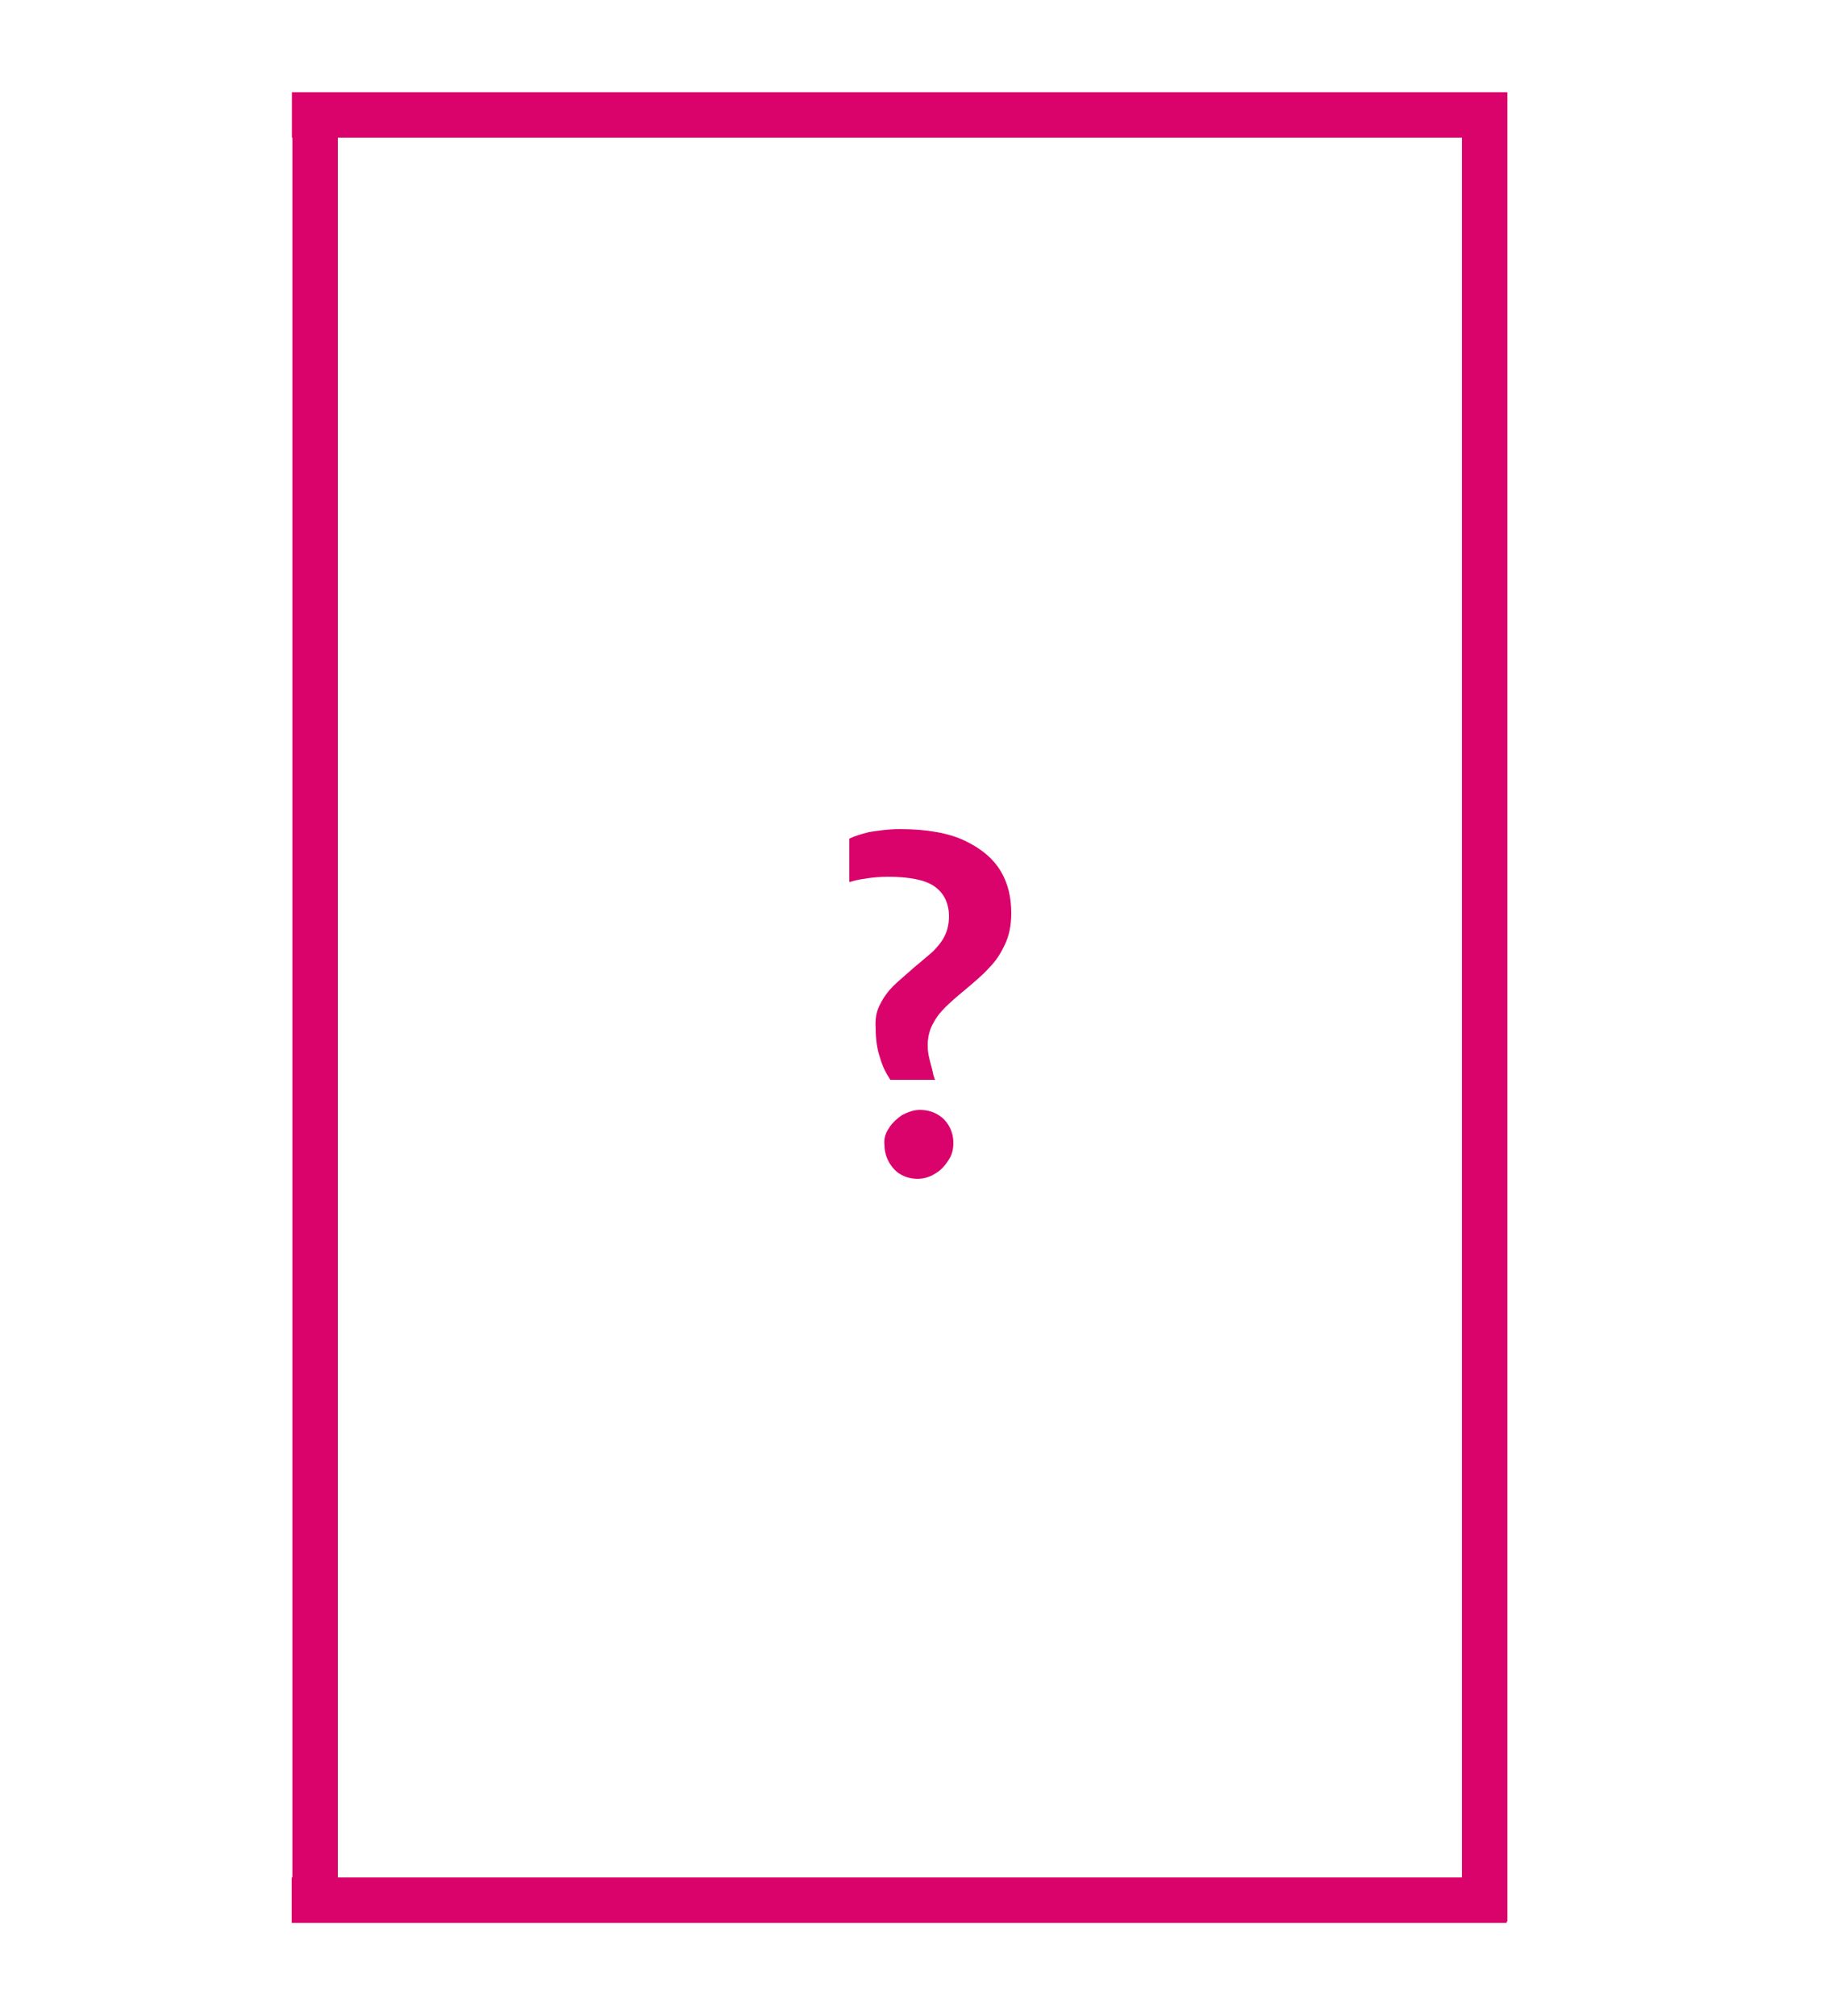
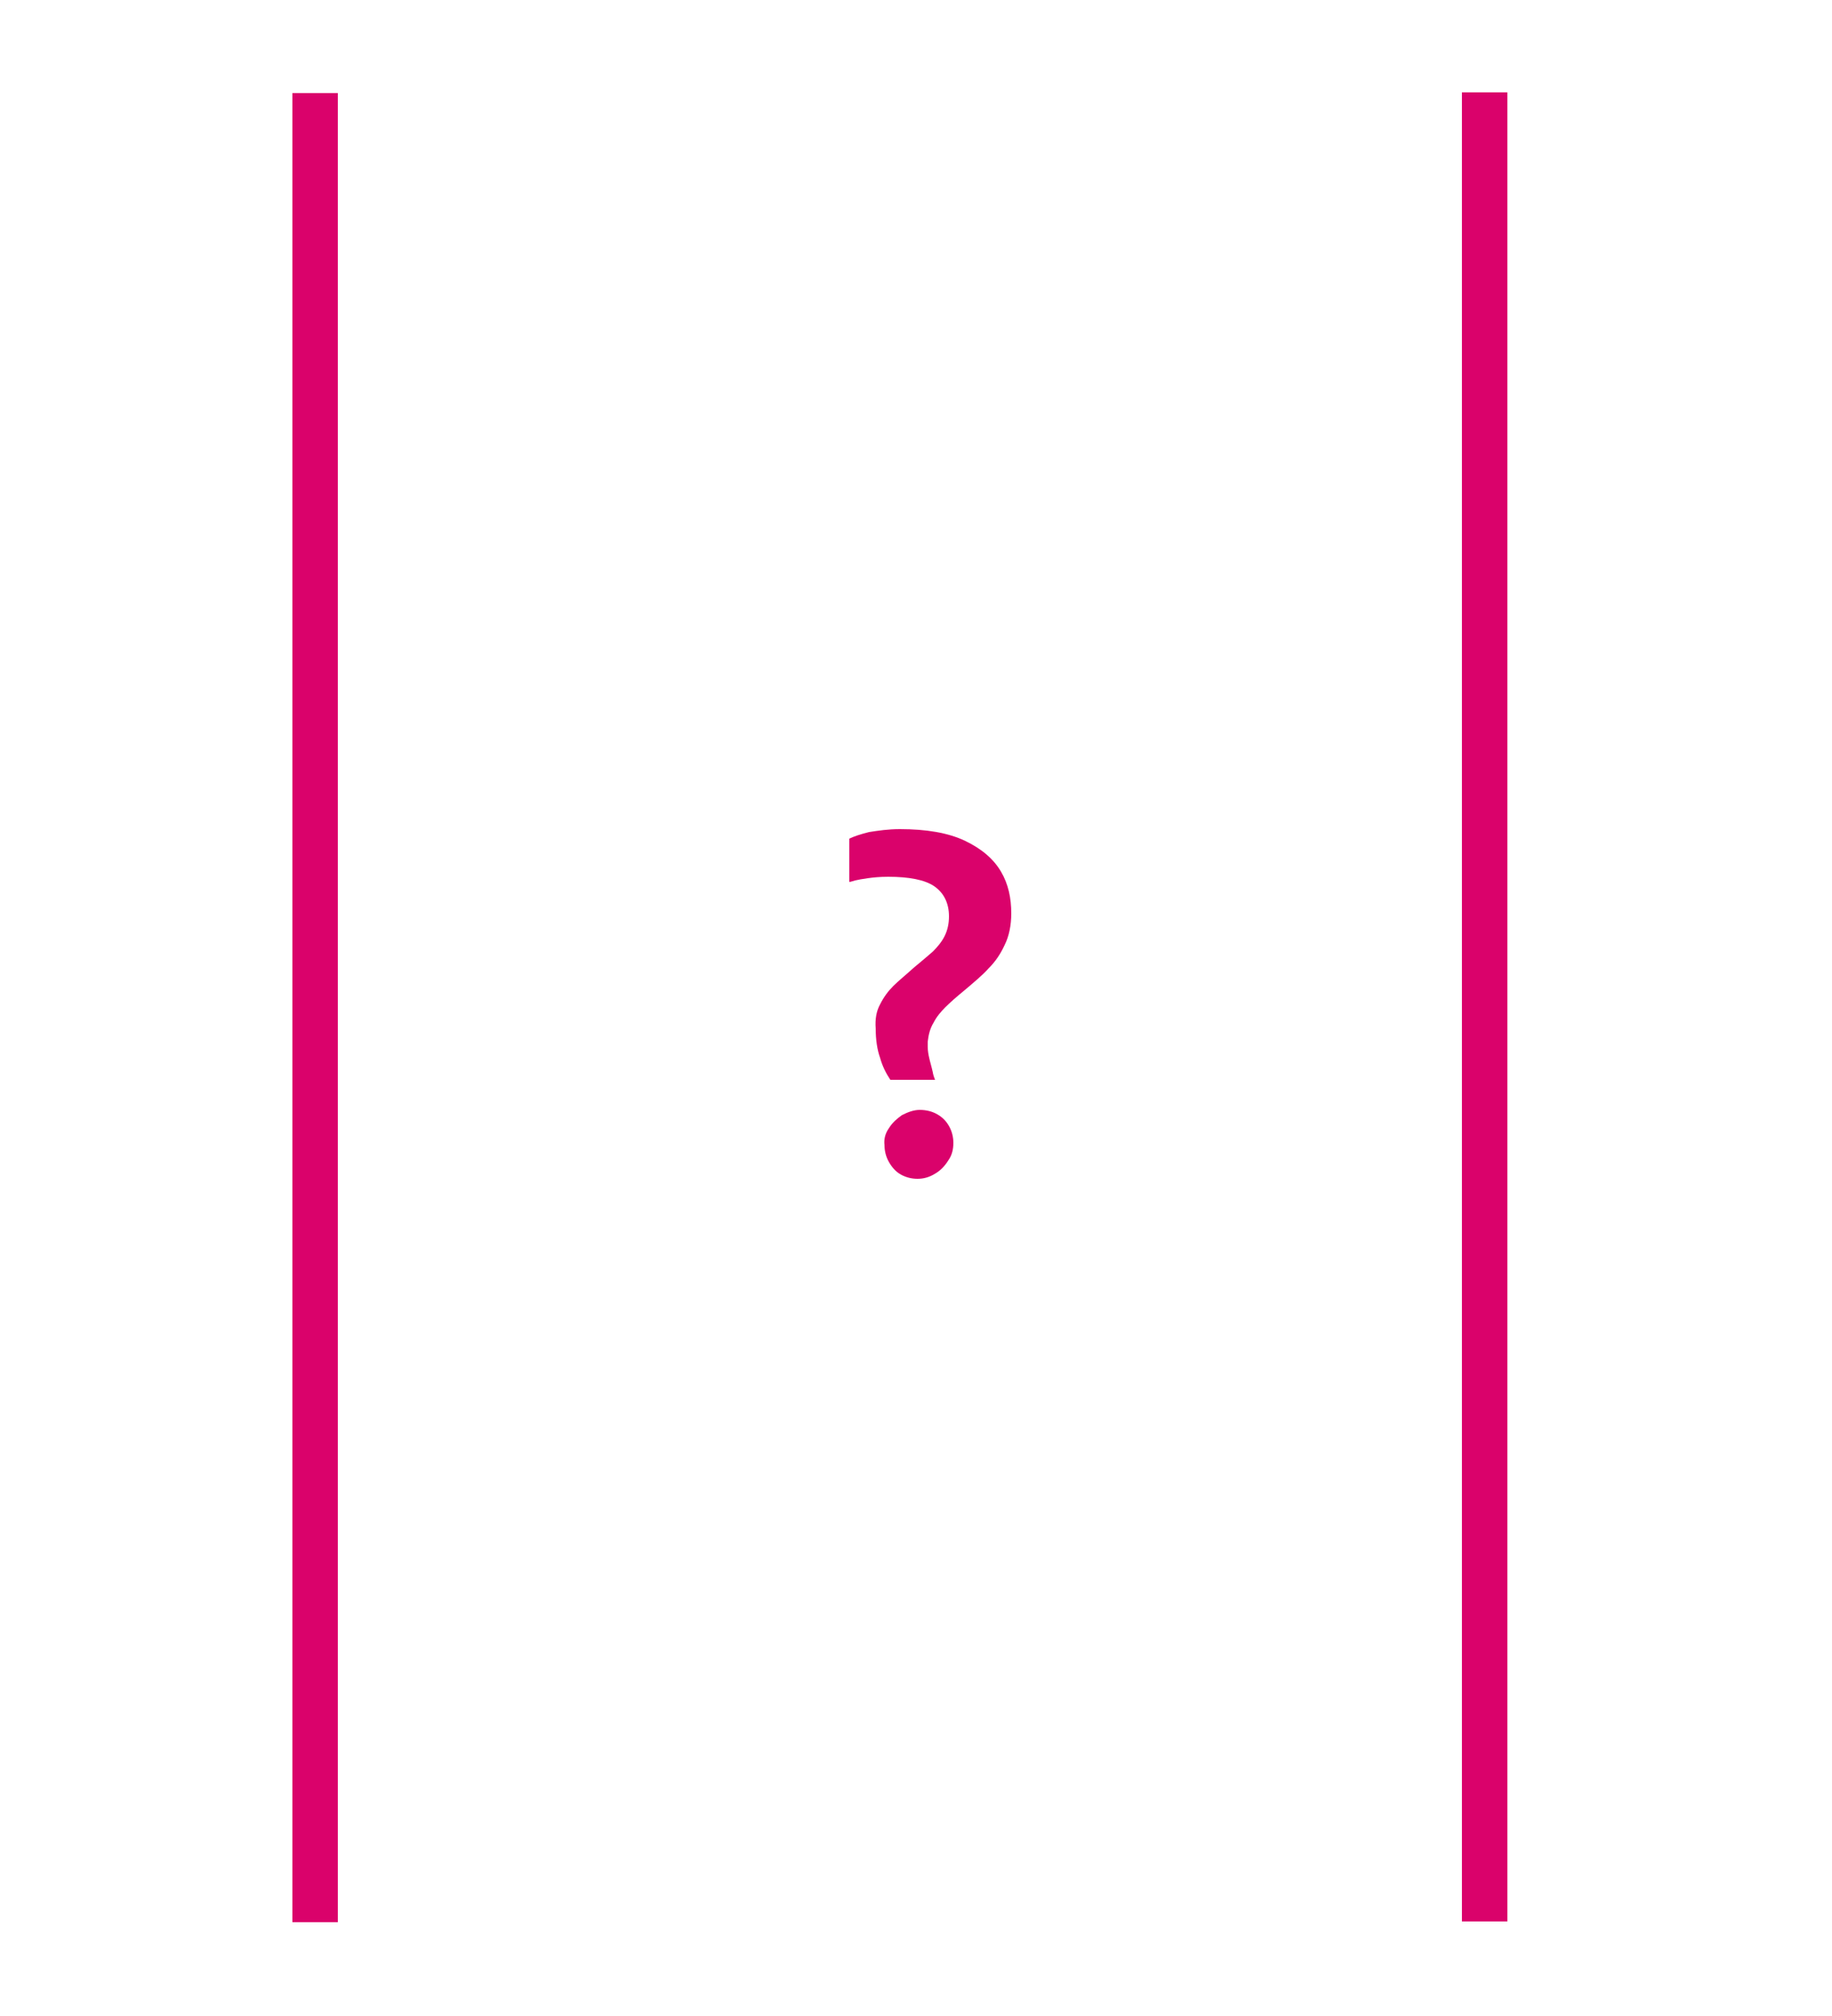
<svg xmlns="http://www.w3.org/2000/svg" enable-background="new 0 0 250 275" viewBox="0 0 250 275">
  <g fill="#da026b">
    <path d="m120.1 137c.5-1 1.1-1.8 1.8-2.5s1.7-1.5 2.8-2.5c1.1-.9 1.9-1.6 2.6-2.2.6-.6 1.2-1.3 1.6-2.1s.6-1.7.6-2.7c0-1.8-.7-3.2-2-4.1s-3.5-1.3-6.3-1.3c-1.2 0-2.1.1-2.8.2s-1.3.2-1.7.3-.6.2-.8.2v-5.9c.6-.3 1.5-.6 2.7-.9 1.3-.2 2.6-.4 4.2-.4 3.6 0 6.6.5 8.9 1.6s3.9 2.5 4.9 4.2 1.4 3.6 1.4 5.7c0 1.6-.3 3.1-.9 4.3-.6 1.3-1.3 2.3-2.2 3.2-.8.9-2 1.9-3.3 3-1.1.9-2 1.7-2.6 2.3s-1.2 1.3-1.6 2.1c-.5.8-.7 1.7-.8 2.6v.7c0 .5.1 1.1.2 1.5.1.5.3 1.1.5 2 0 .1.1.5.3 1h-6.1c-.6-.9-1.1-1.9-1.4-3-.4-1.1-.6-2.5-.6-4-.1-1.3.1-2.4.6-3.3zm1.2 16.9c.5-.8 1.1-1.3 1.8-1.8.8-.4 1.6-.7 2.4-.7.9 0 1.7.2 2.4.6s1.2.9 1.6 1.6.6 1.5.6 2.3c0 .9-.2 1.7-.7 2.4-.5.8-1.1 1.4-1.8 1.8-.8.5-1.6.7-2.4.7s-1.6-.2-2.3-.6-1.2-1-1.6-1.7-.6-1.5-.6-2.3c-.1-.8.1-1.6.6-2.3z" />
-     <path d="m199.5 12.6h6.2v249.5h-6.2z" />
+     <path d="m199.5 12.6h6.2v249.5h-6.2" />
    <path d="m39.9 12.7h6.2v249.5h-6.2z" />
-     <path d="m119.6-67.3h6.2v165.8h-6.2z" transform="matrix(0 -1 1 0 107.134 138.376)" />
-     <path d="m119.6 176.2h6.2v165.8h-6.2z" transform="matrix(0 -1 1 0 -136.395 381.905)" />
  </g>
</svg>